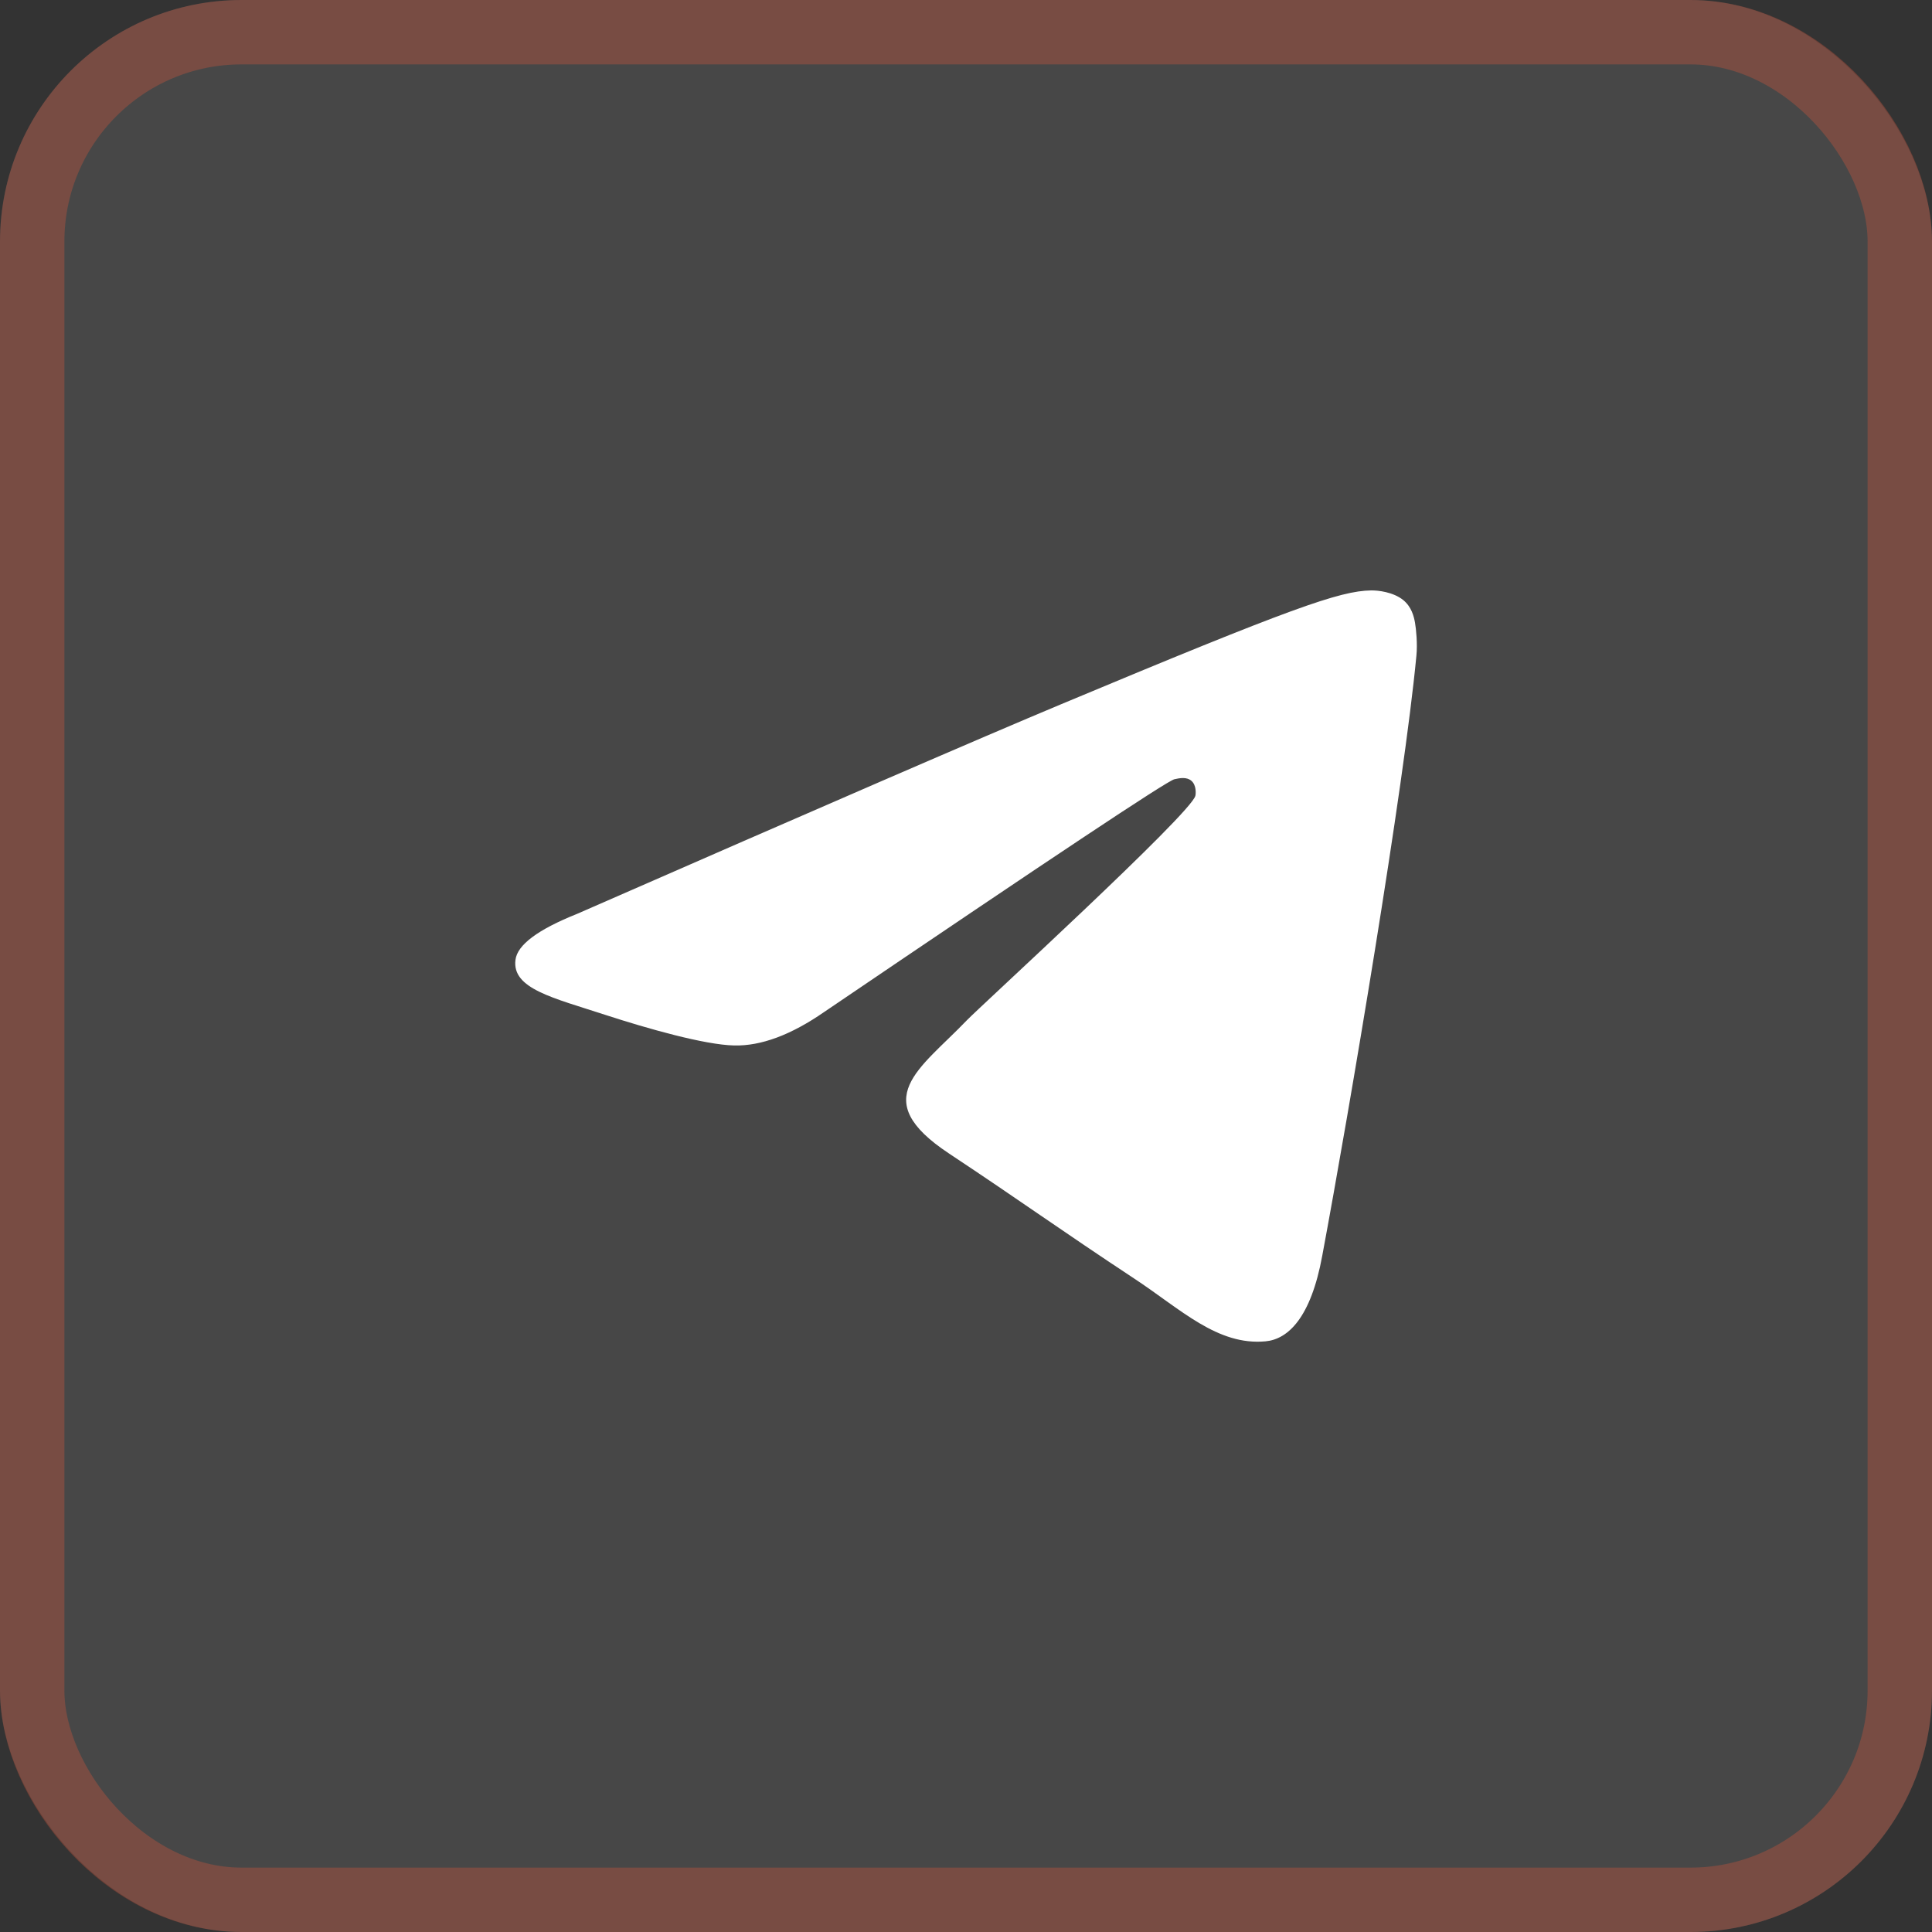
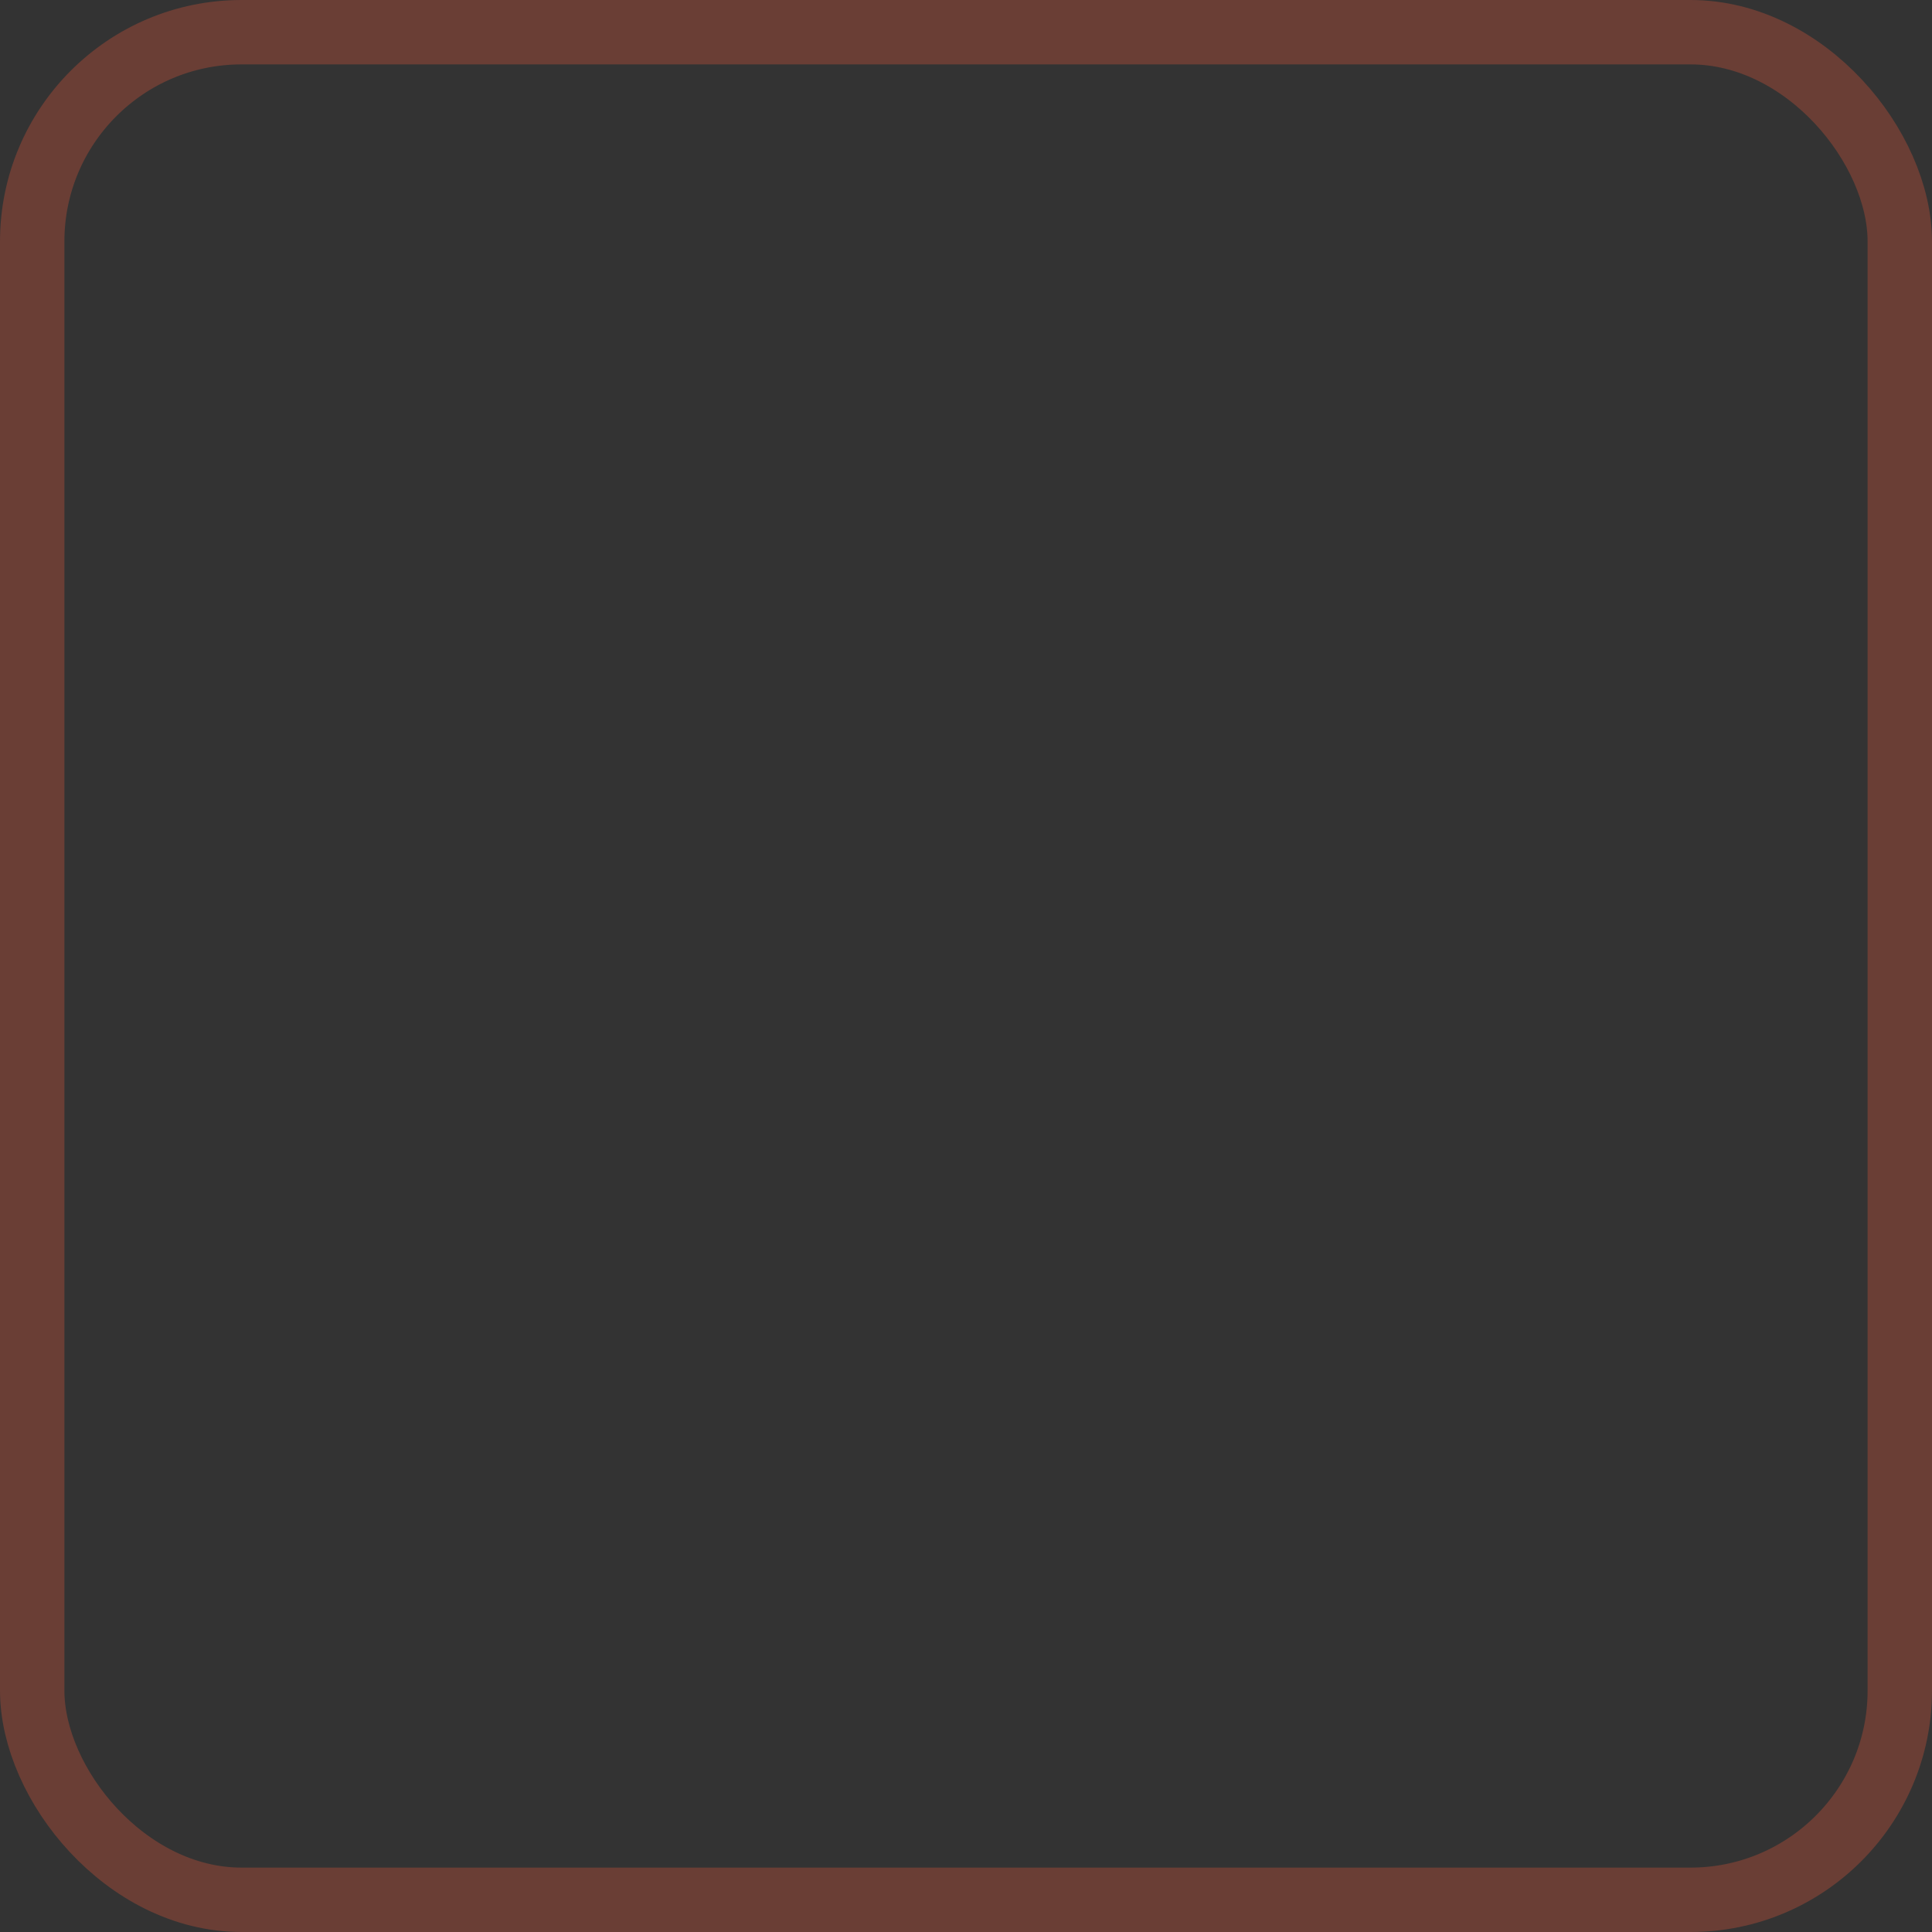
<svg xmlns="http://www.w3.org/2000/svg" width="15" height="15" viewBox="0 0 15 15" fill="none">
  <rect x="0" y="0" width="15" height="15" fill="#333333" stroke="none" />
-   <rect width="15" height="15" rx="1.875" fill="white" fill-opacity="0.1" />
  <rect x="0.25" y="0.25" width="14.5" height="14.5" rx="1.625" stroke="#EB593A" stroke-opacity="0.3" stroke-width="0.5" />
-   <path d="M4.481 7.095C6.361 6.272 7.613 5.729 8.24 5.467C10.031 4.718 10.402 4.588 10.645 4.584C10.698 4.583 10.817 4.596 10.895 4.659C10.959 4.712 10.977 4.784 10.986 4.834C10.995 4.885 11.006 5 10.997 5.09C10.9 6.114 10.48 8.602 10.266 9.749C10.177 10.235 9.998 10.398 9.826 10.414C9.452 10.449 9.168 10.165 8.805 9.926C8.238 9.552 7.918 9.32 7.367 8.955C6.73 8.533 7.143 8.301 7.506 7.922C7.6 7.823 9.25 6.315 9.281 6.178C9.285 6.161 9.289 6.097 9.251 6.063C9.214 6.03 9.158 6.041 9.118 6.05C9.061 6.063 8.155 6.666 6.399 7.857C6.142 8.035 5.909 8.122 5.7 8.117C5.47 8.112 5.027 7.986 4.698 7.879C4.295 7.747 3.974 7.677 4.002 7.453C4.016 7.336 4.176 7.217 4.481 7.095Z" fill="white" />
</svg>